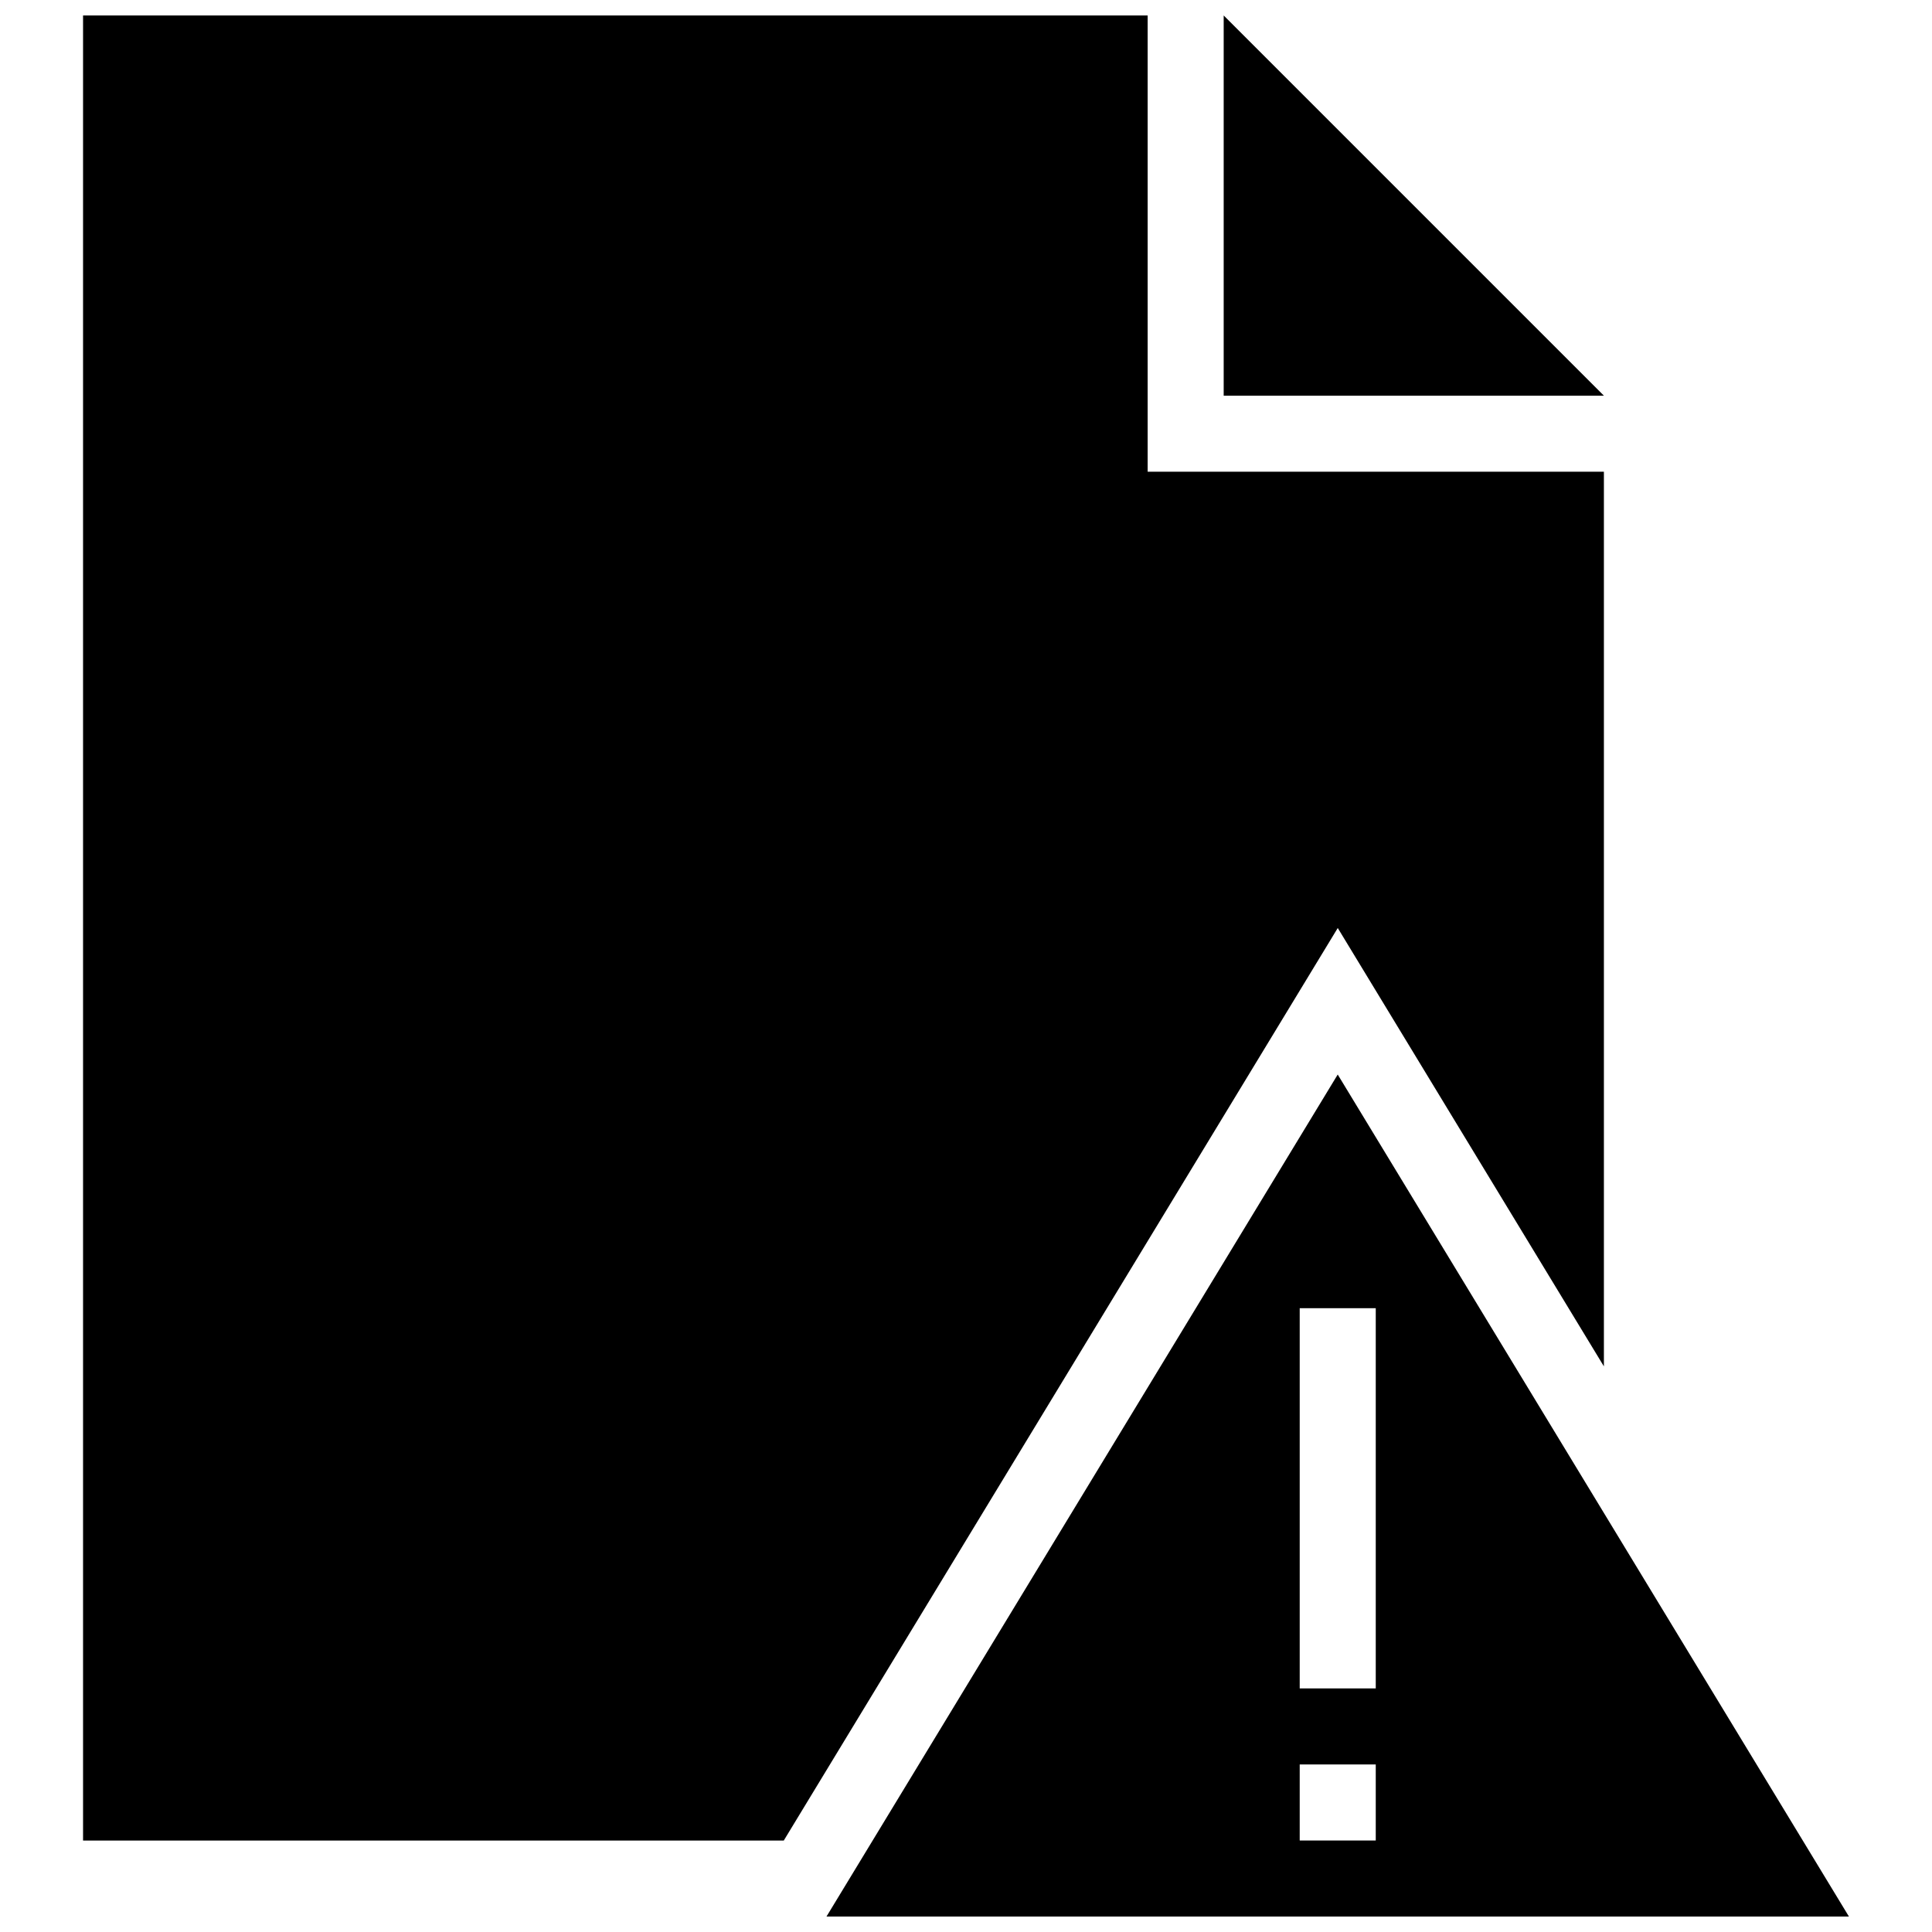
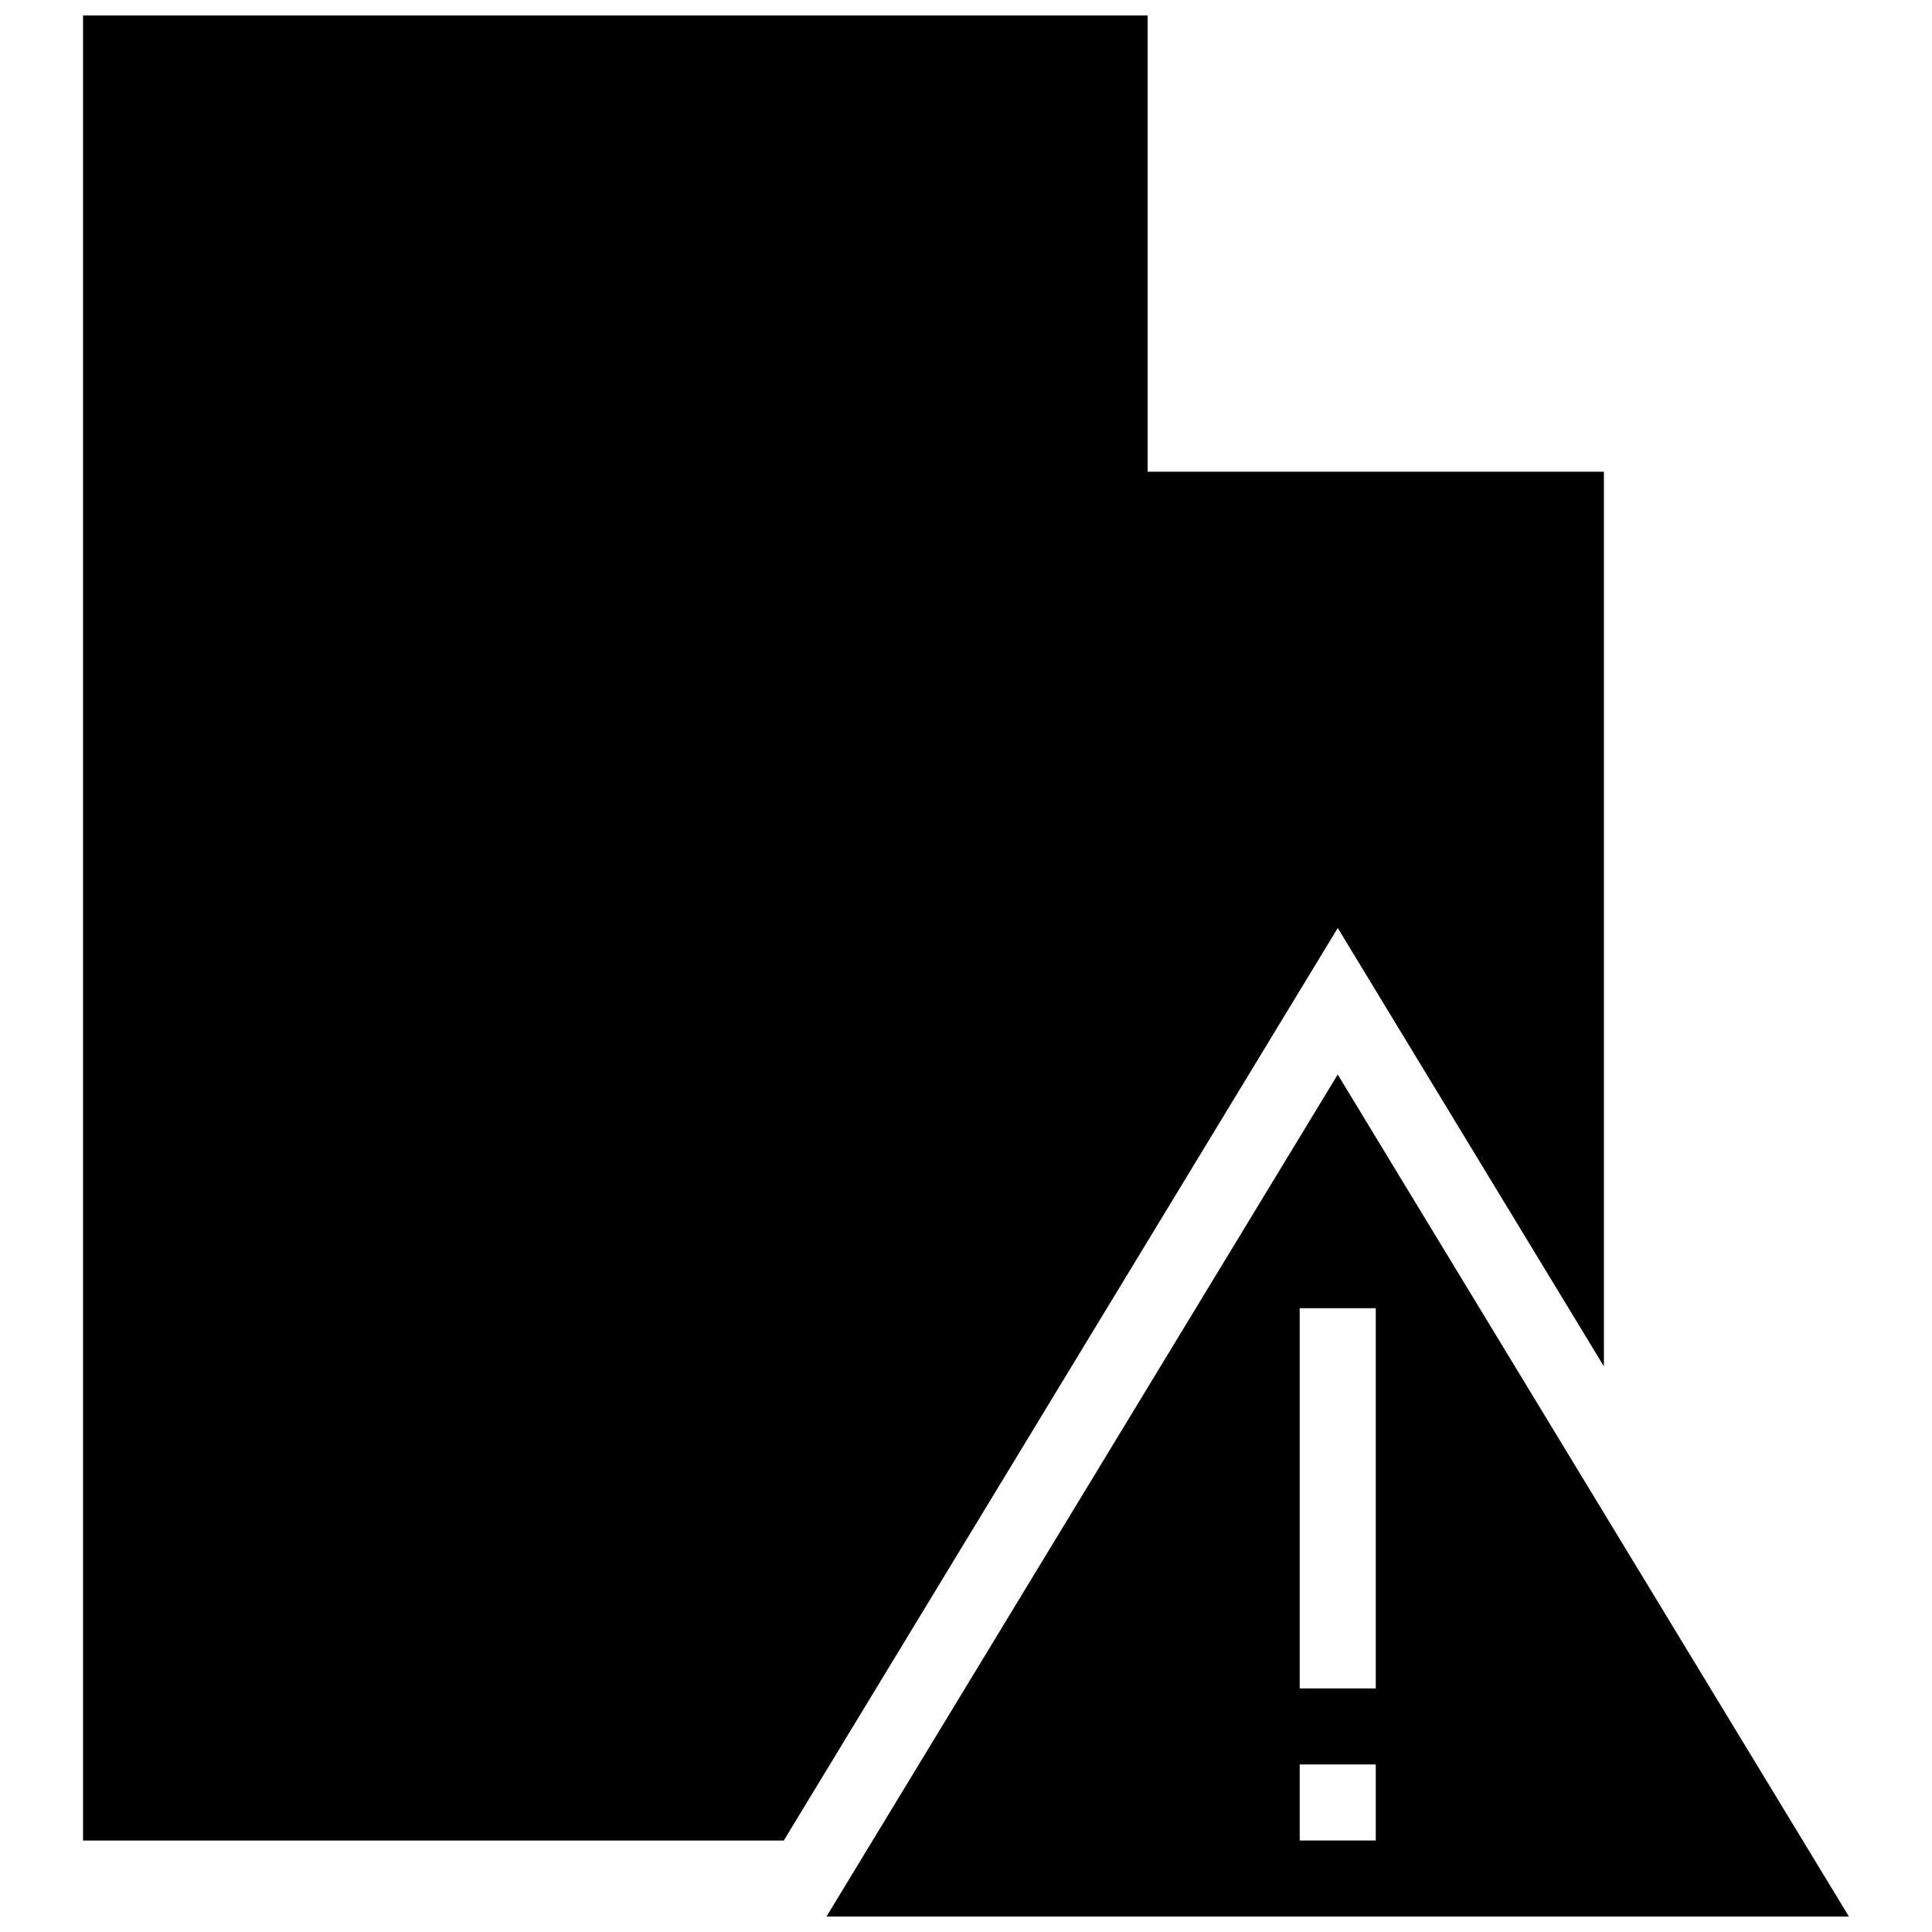
<svg xmlns="http://www.w3.org/2000/svg" width="800px" height="800px" version="1.1" viewBox="144 144 512 512">
  <defs>
    <clipPath id="c">
      <path d="m166 148.09h404v483.91h-404z" />
    </clipPath>
    <clipPath id="b">
-       <path d="m468 148.09h102v100.91h-102z" />
-     </clipPath>
+       </clipPath>
    <clipPath id="a">
      <path d="m363 428h271v223.9h-271z" />
    </clipPath>
  </defs>
  <g>
    <g clip-path="url(#c)">
      <path d="m569.05 506.1v-237.09h-120.91v-120.91h-282.13v483.66h185.7l146.81-241.83z" />
    </g>
    <g clip-path="url(#b)">
      <path d="m569.05 248.86-100.76-100.76v100.76z" />
    </g>
    <g clip-path="url(#a)">
      <path d="m498.51 428.76-135.48 223.14h270.95zm-10.074 61.926h20.152v100.76h-20.152zm0 141.07v-20.152h20.152v20.152z" />
    </g>
  </g>
</svg>